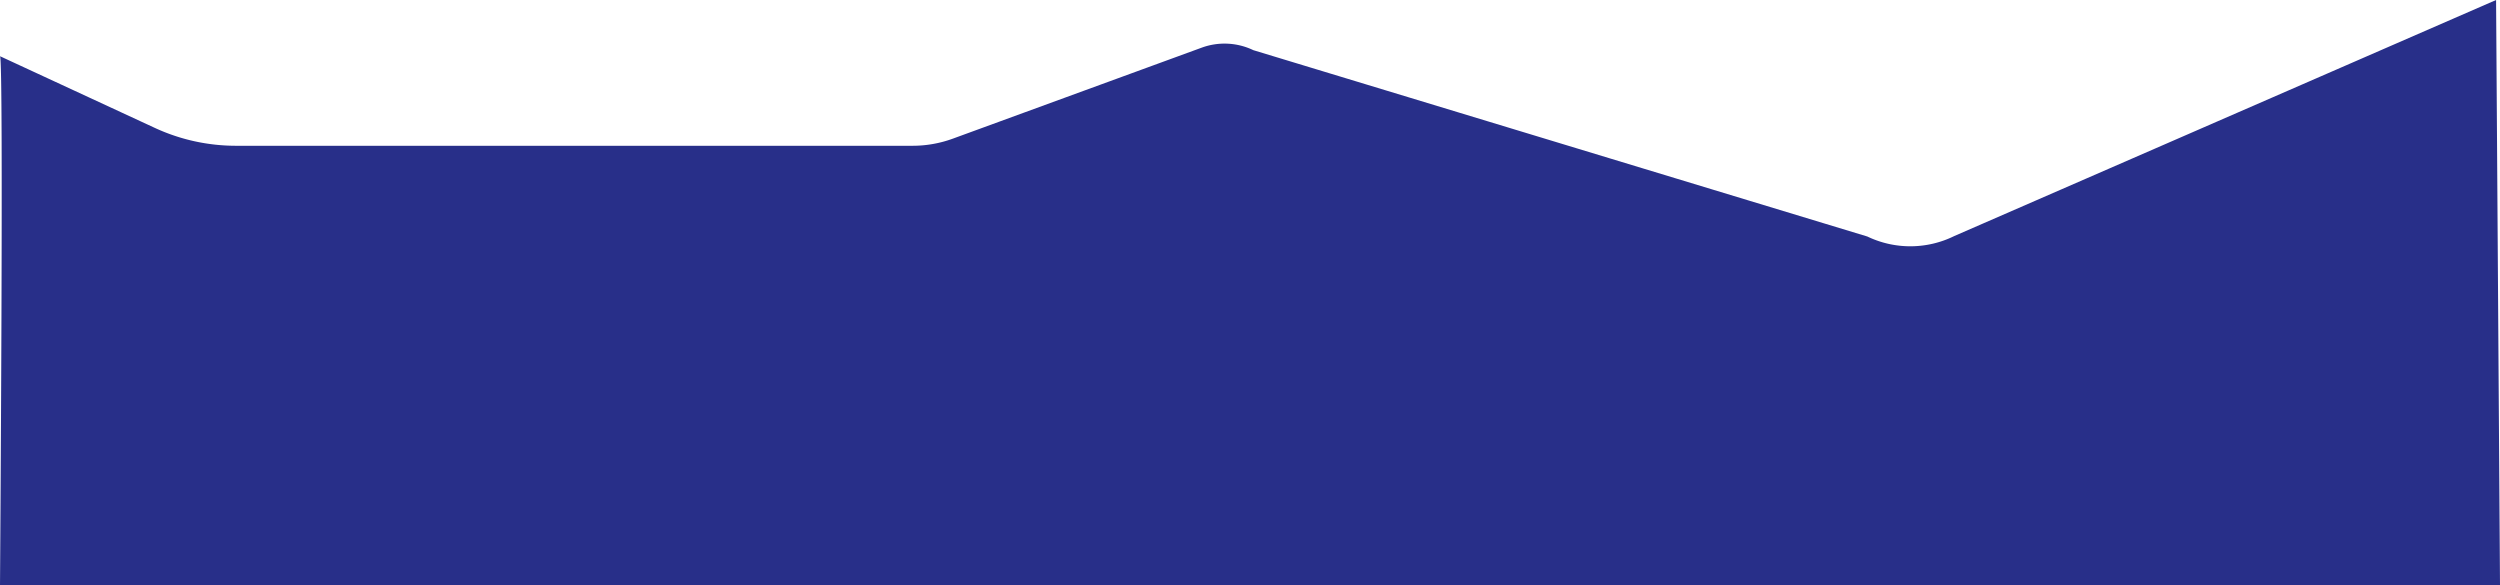
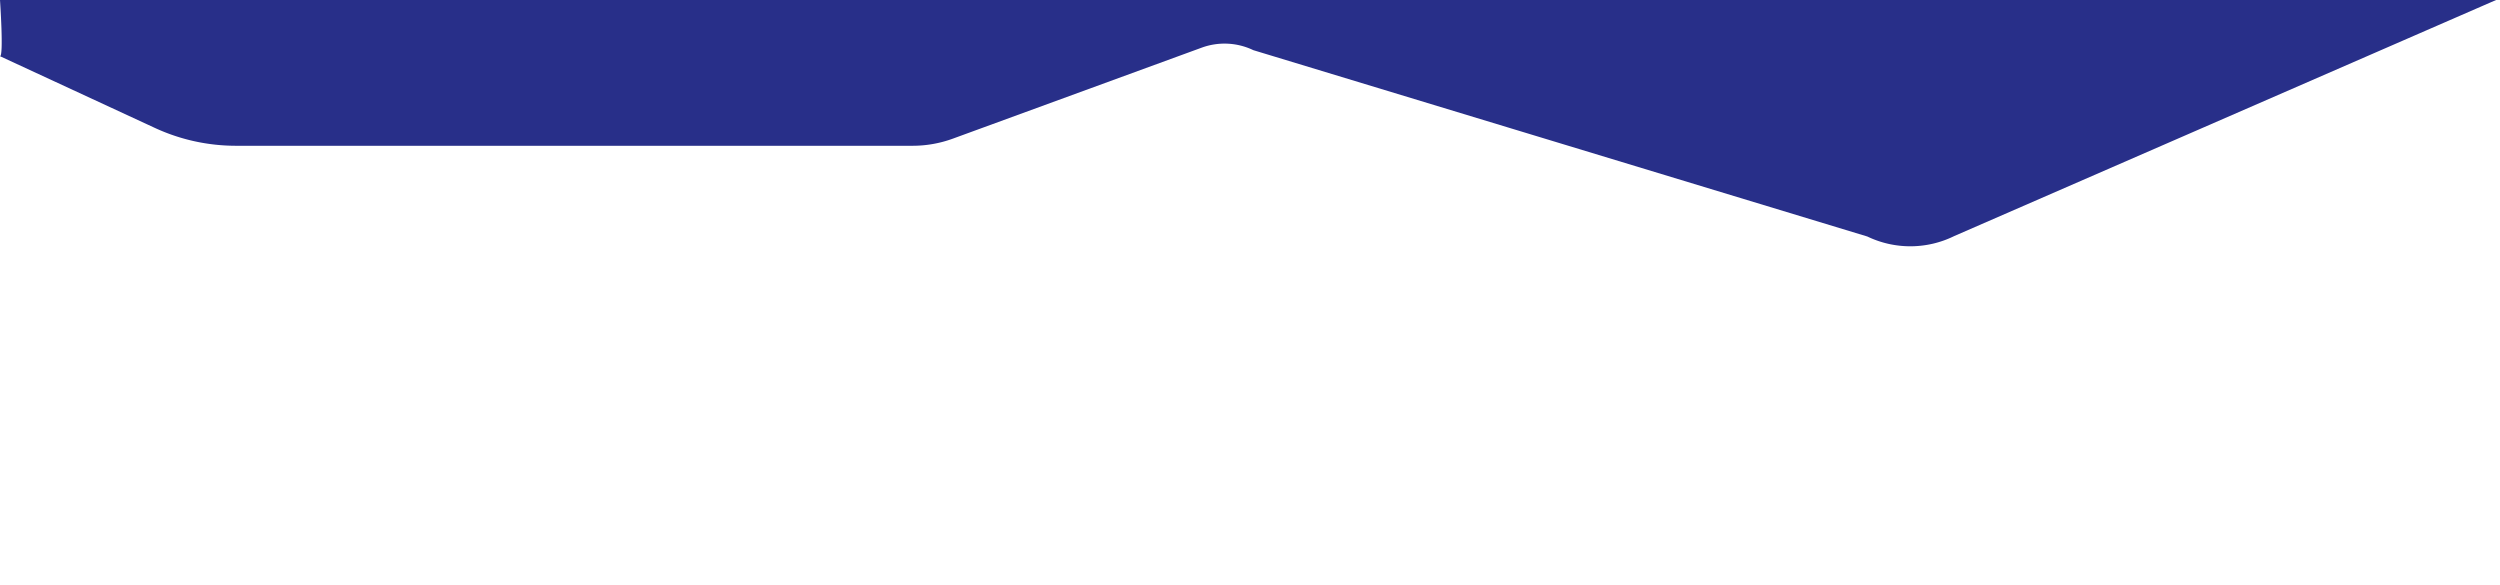
<svg xmlns="http://www.w3.org/2000/svg" viewBox="0 0 1925.82 450.91" width="1925.82" height="450.91">
-   <path d="M0 43.292l119.275 55.235a148.693 148.693 0 0062.482 13.765h521.26a90.251 90.251 0 0030.994-5.489l191.7-70.093a51.222 51.222 0 0139.76 1.931l472.982 143.546a76.52 76.52 0 0066.927-.336L1922.8-.001l3.023 450.91H0S2.958 43.292 0 43.292z" fill="#282f89" />
+   <path d="M0 43.292l119.275 55.235a148.693 148.693 0 0062.482 13.765h521.26a90.251 90.251 0 0030.994-5.489l191.7-70.093a51.222 51.222 0 0139.76 1.931l472.982 143.546a76.52 76.52 0 0066.927-.336L1922.8-.001H0S2.958 43.292 0 43.292z" fill="#282f89" />
</svg>